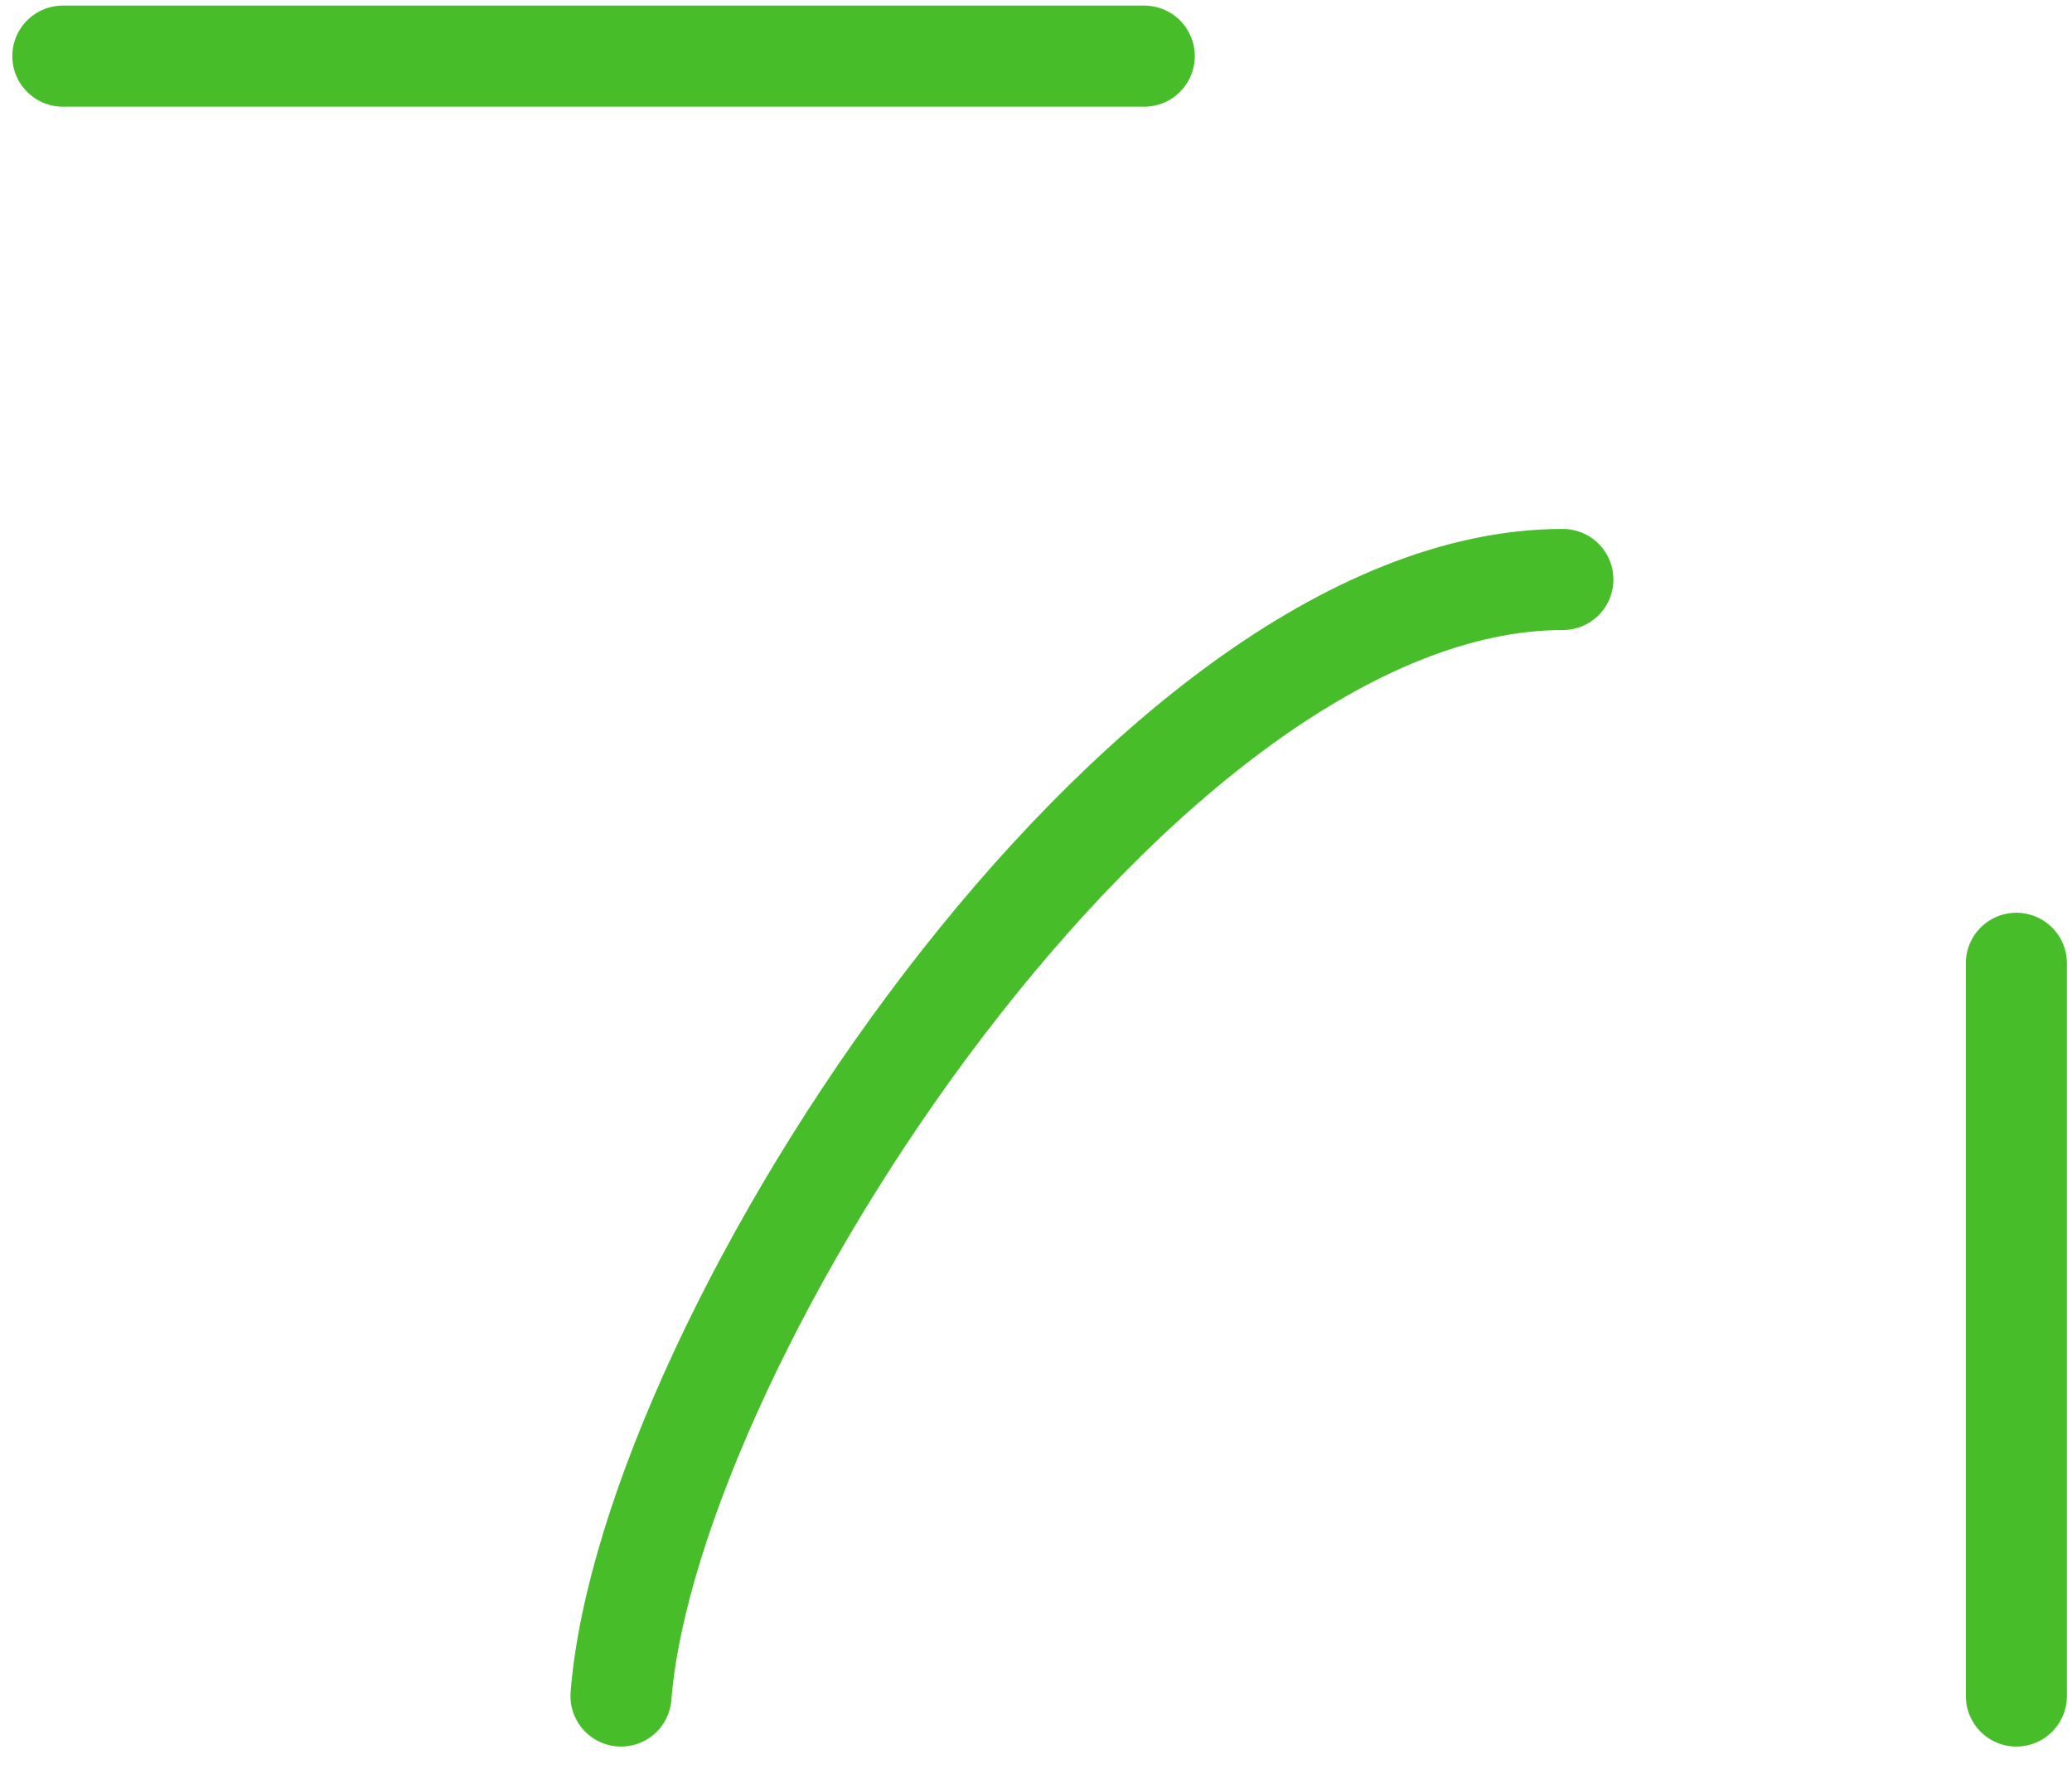
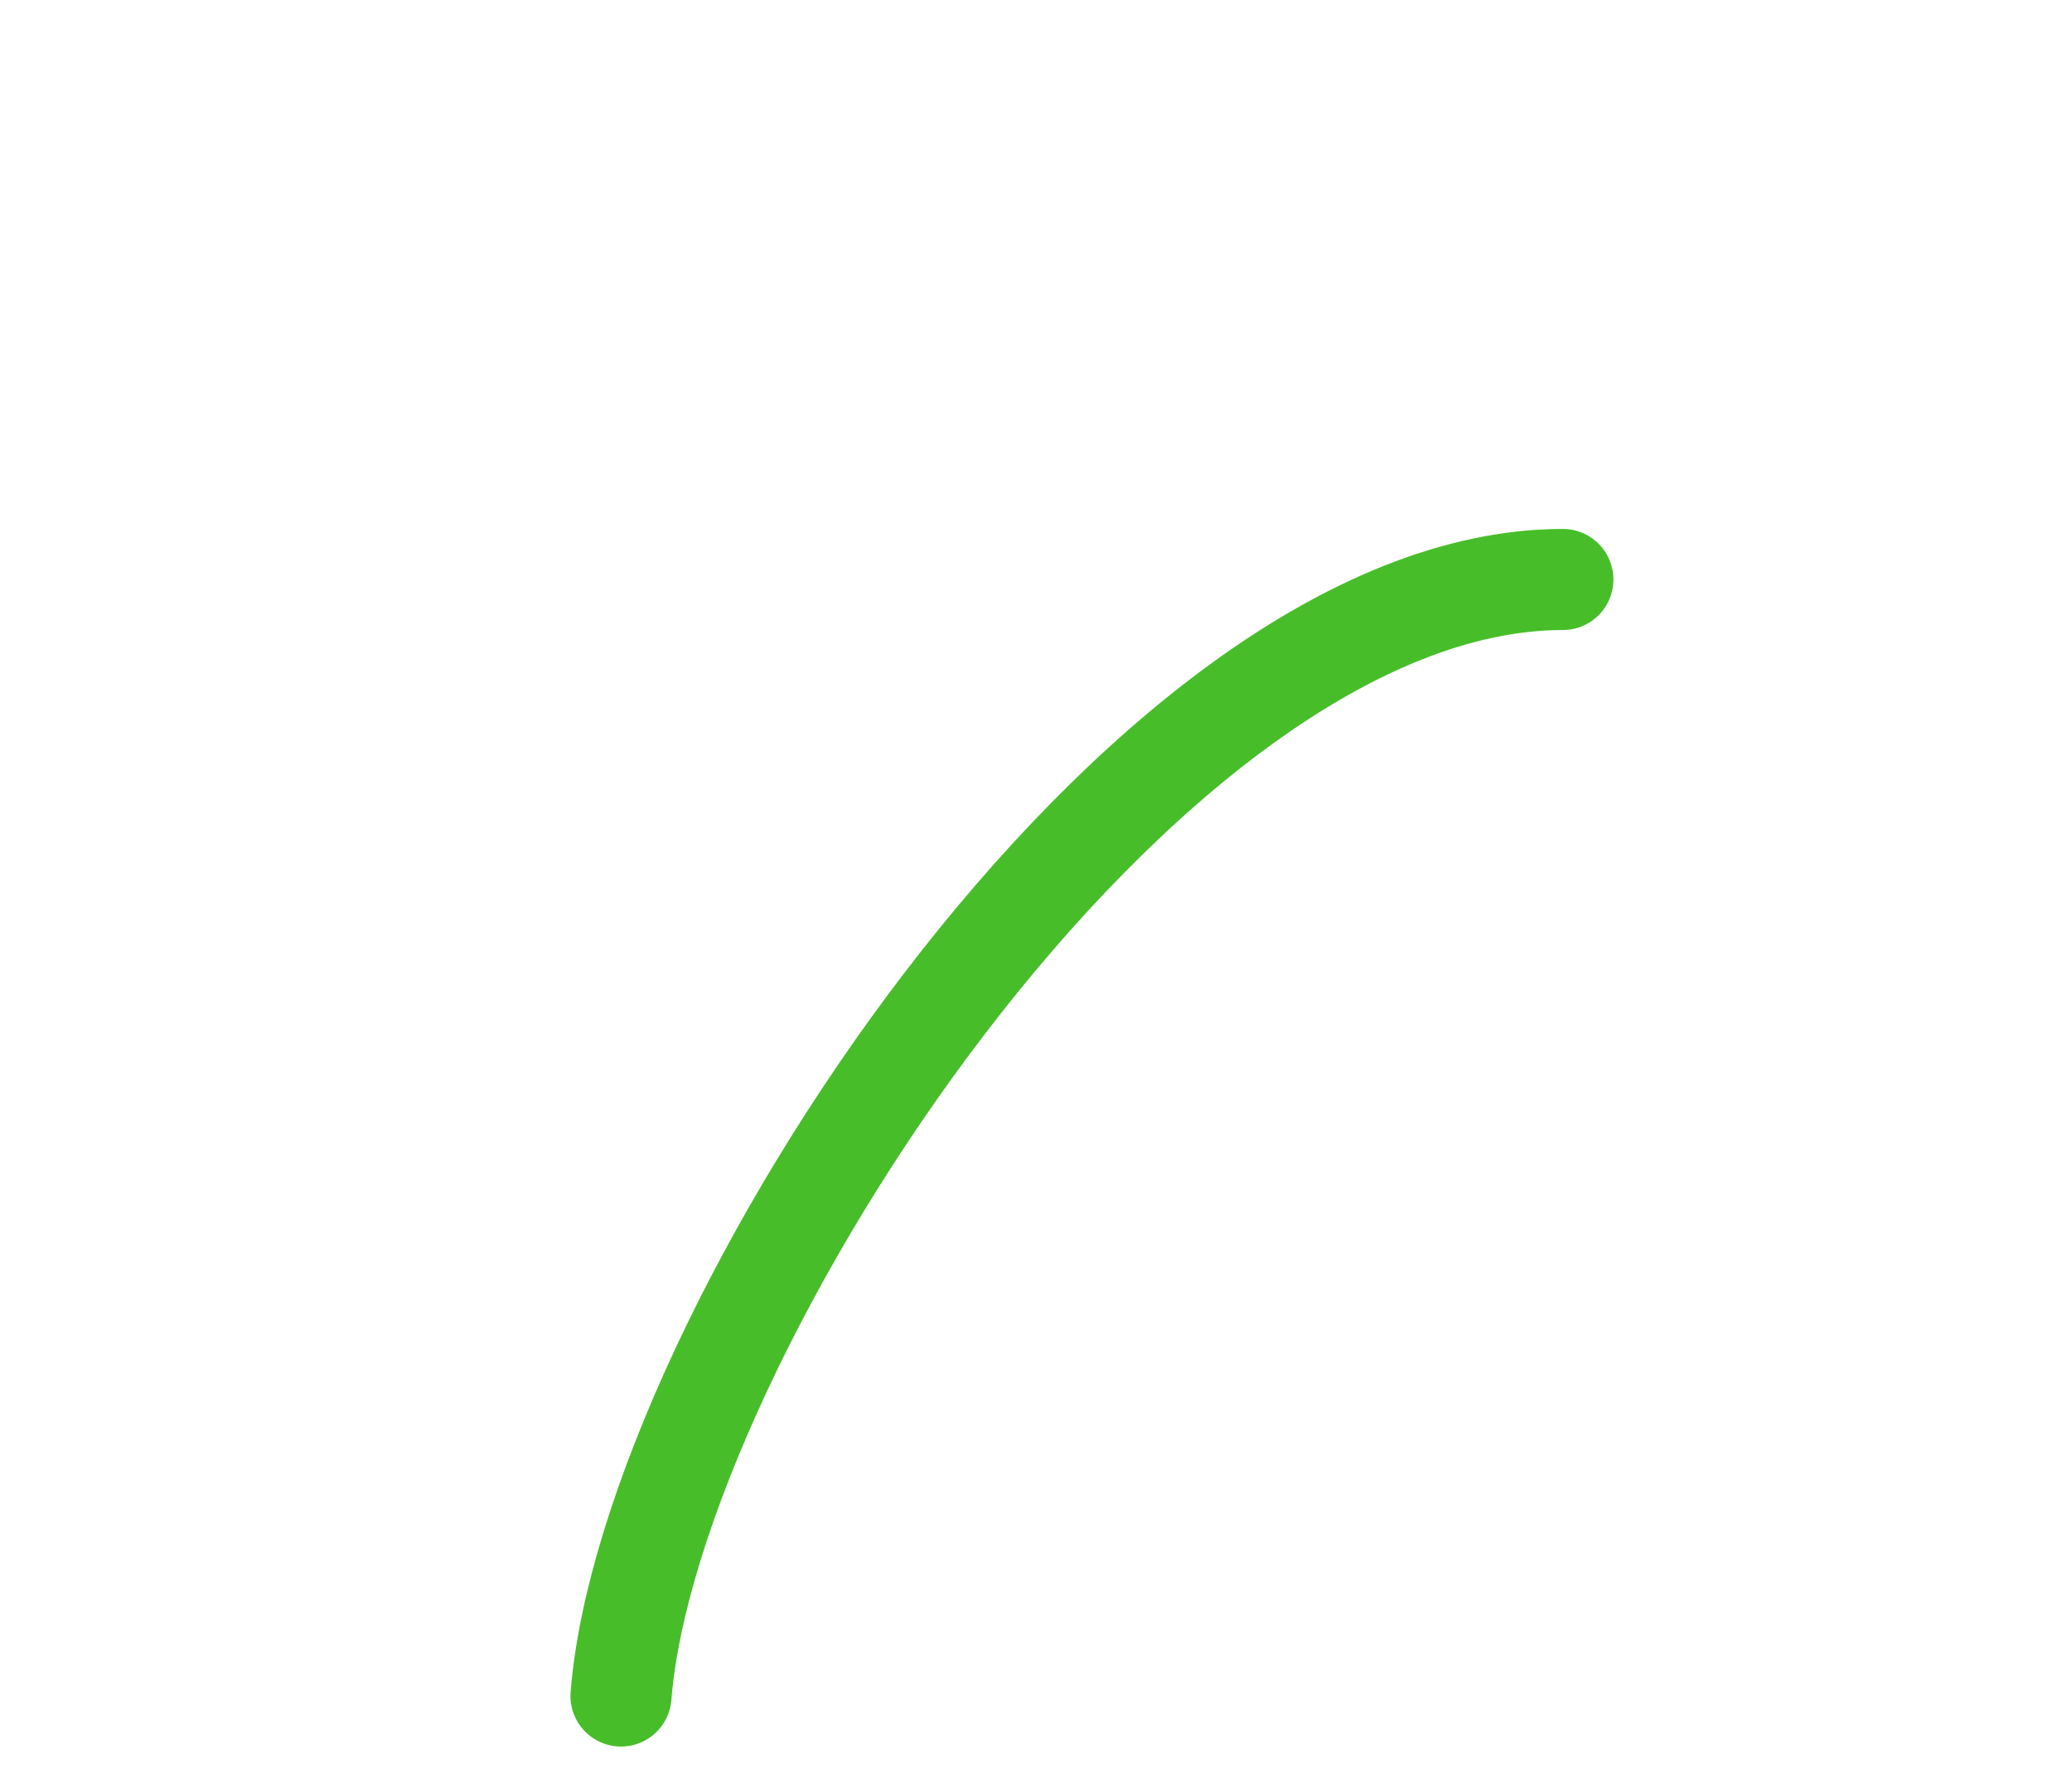
<svg xmlns="http://www.w3.org/2000/svg" width="82" height="70" viewBox="0 0 82 70" fill="none">
-   <path d="M2.487 2.221H45.284" stroke="#47BE29" stroke-width="4" stroke-linecap="round" />
  <path d="M24.576 67.107C25.694 52.953 45.174 22.929 61.851 22.929" stroke="#47BE29" stroke-width="4" stroke-linecap="round" />
-   <path d="M79.798 38.115V67.107" stroke="#47BE29" stroke-width="4" stroke-linecap="round" />
</svg>